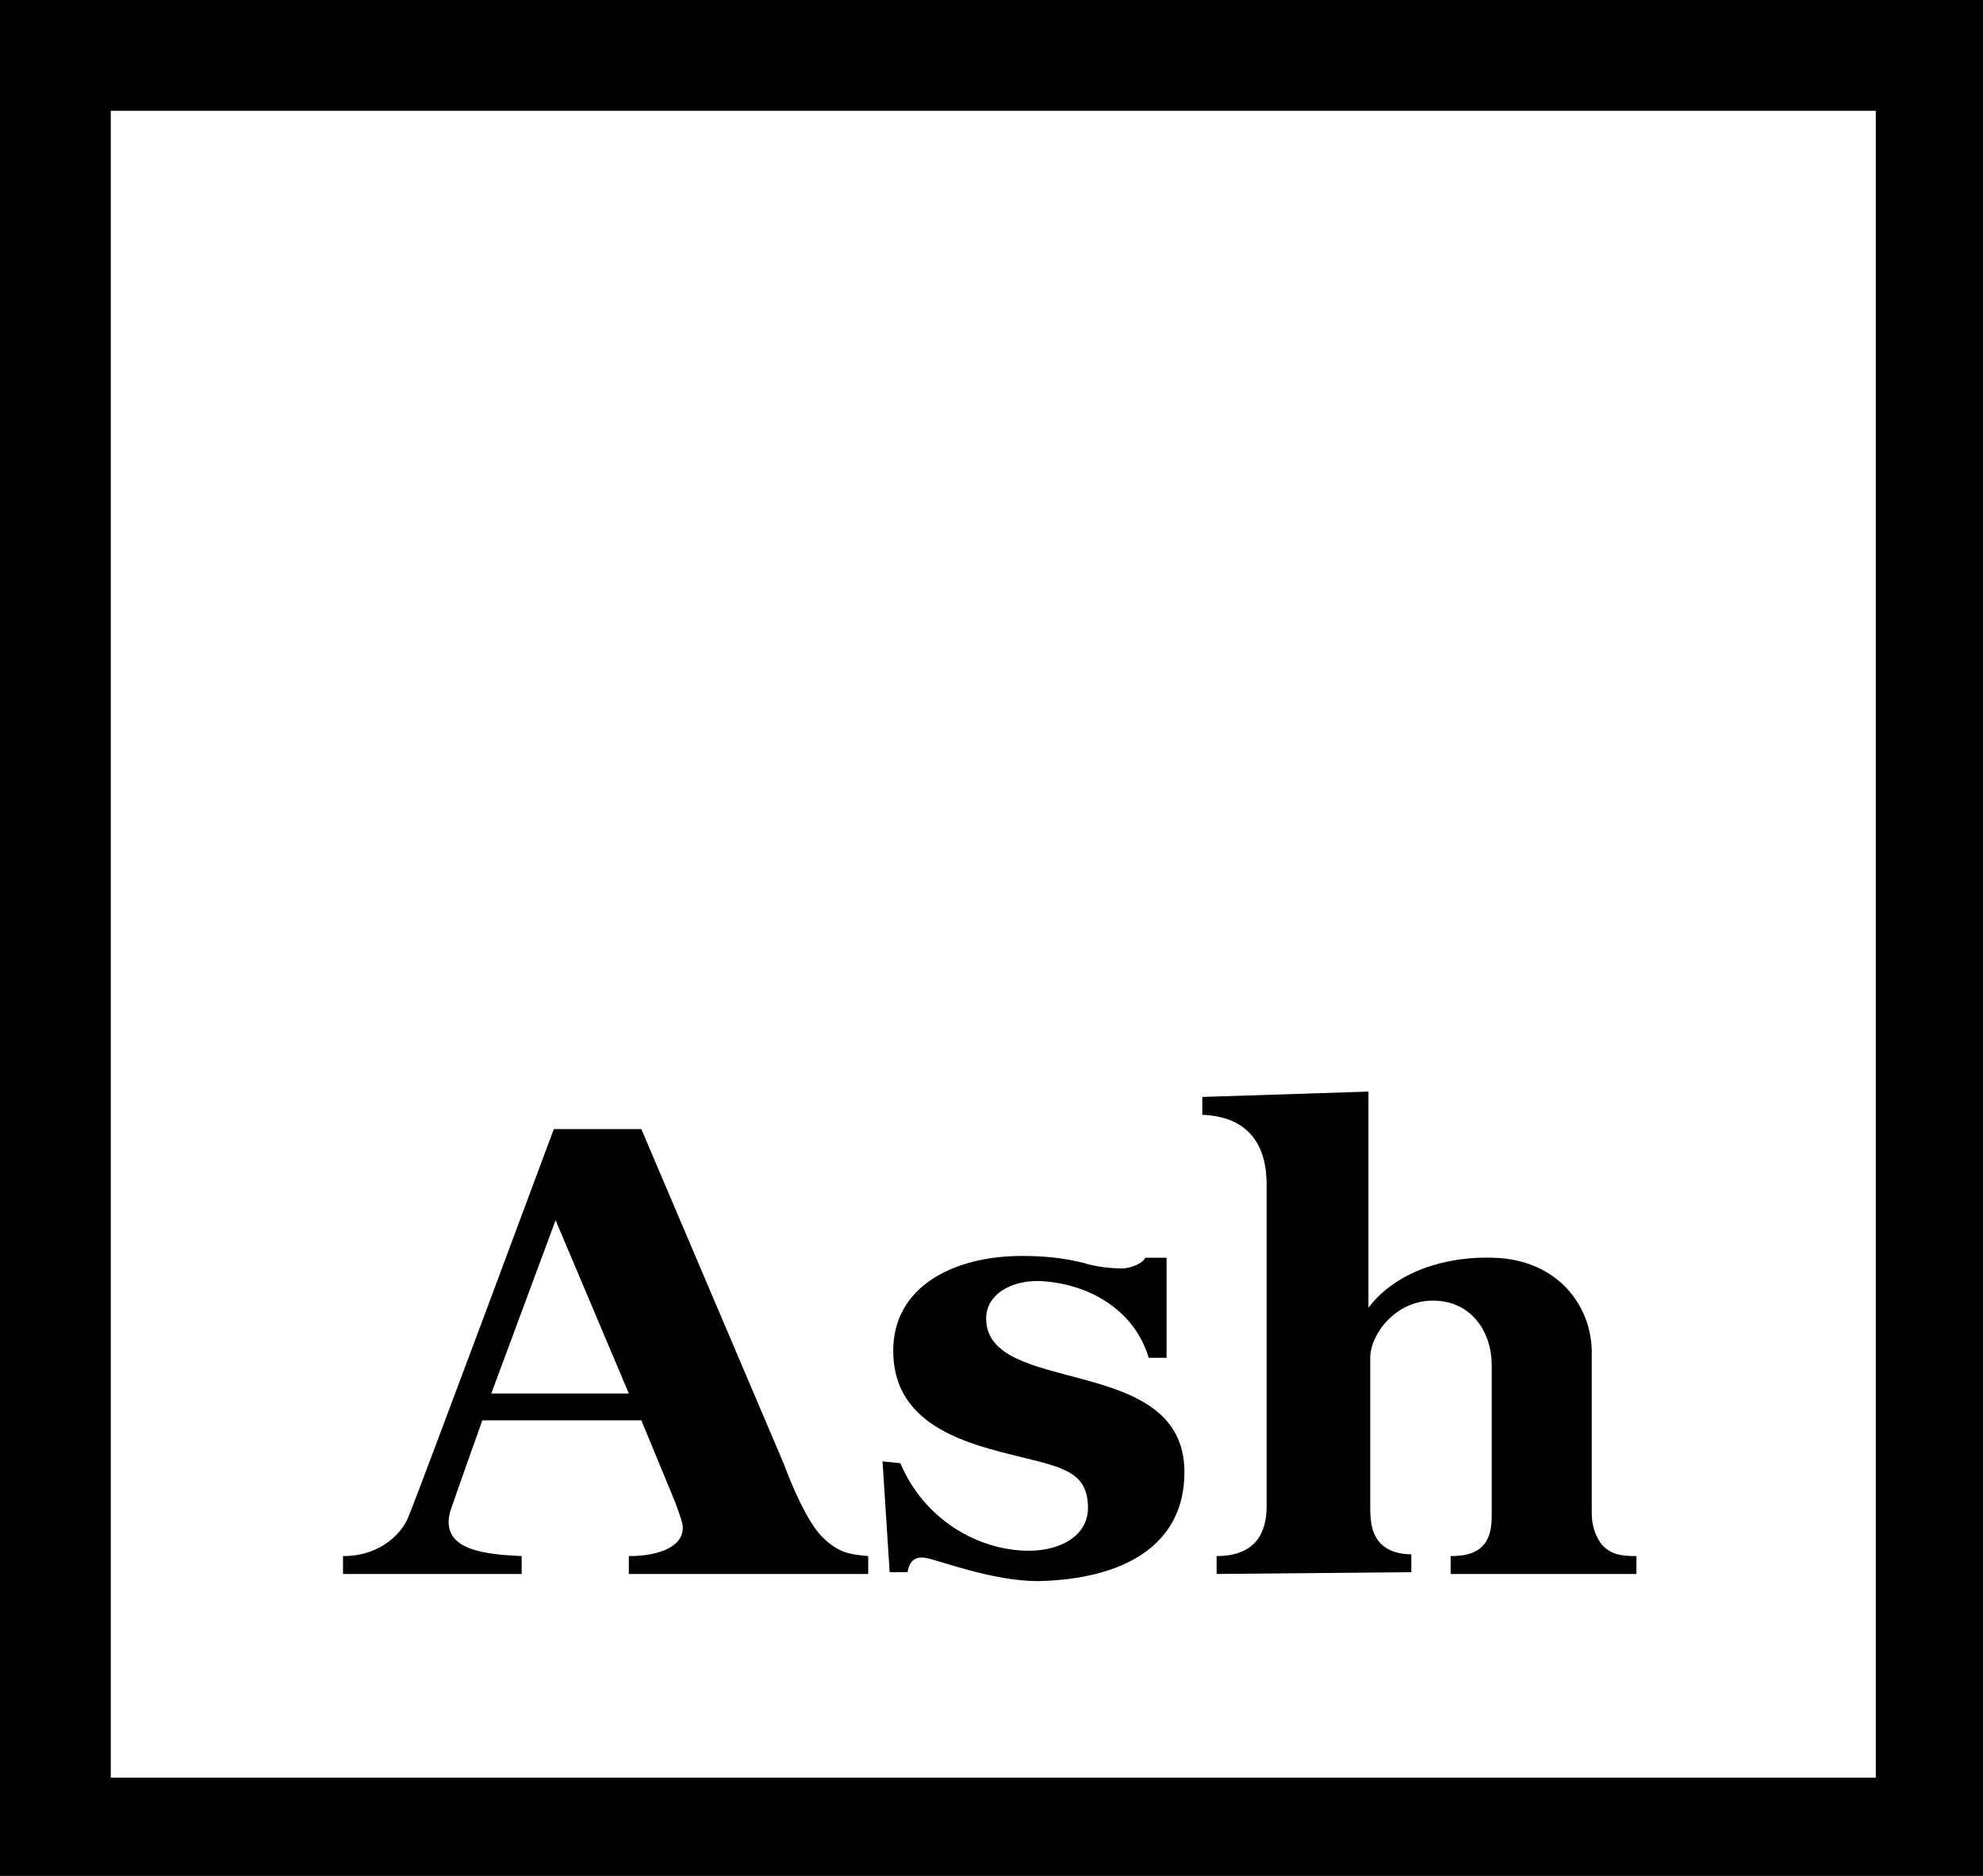
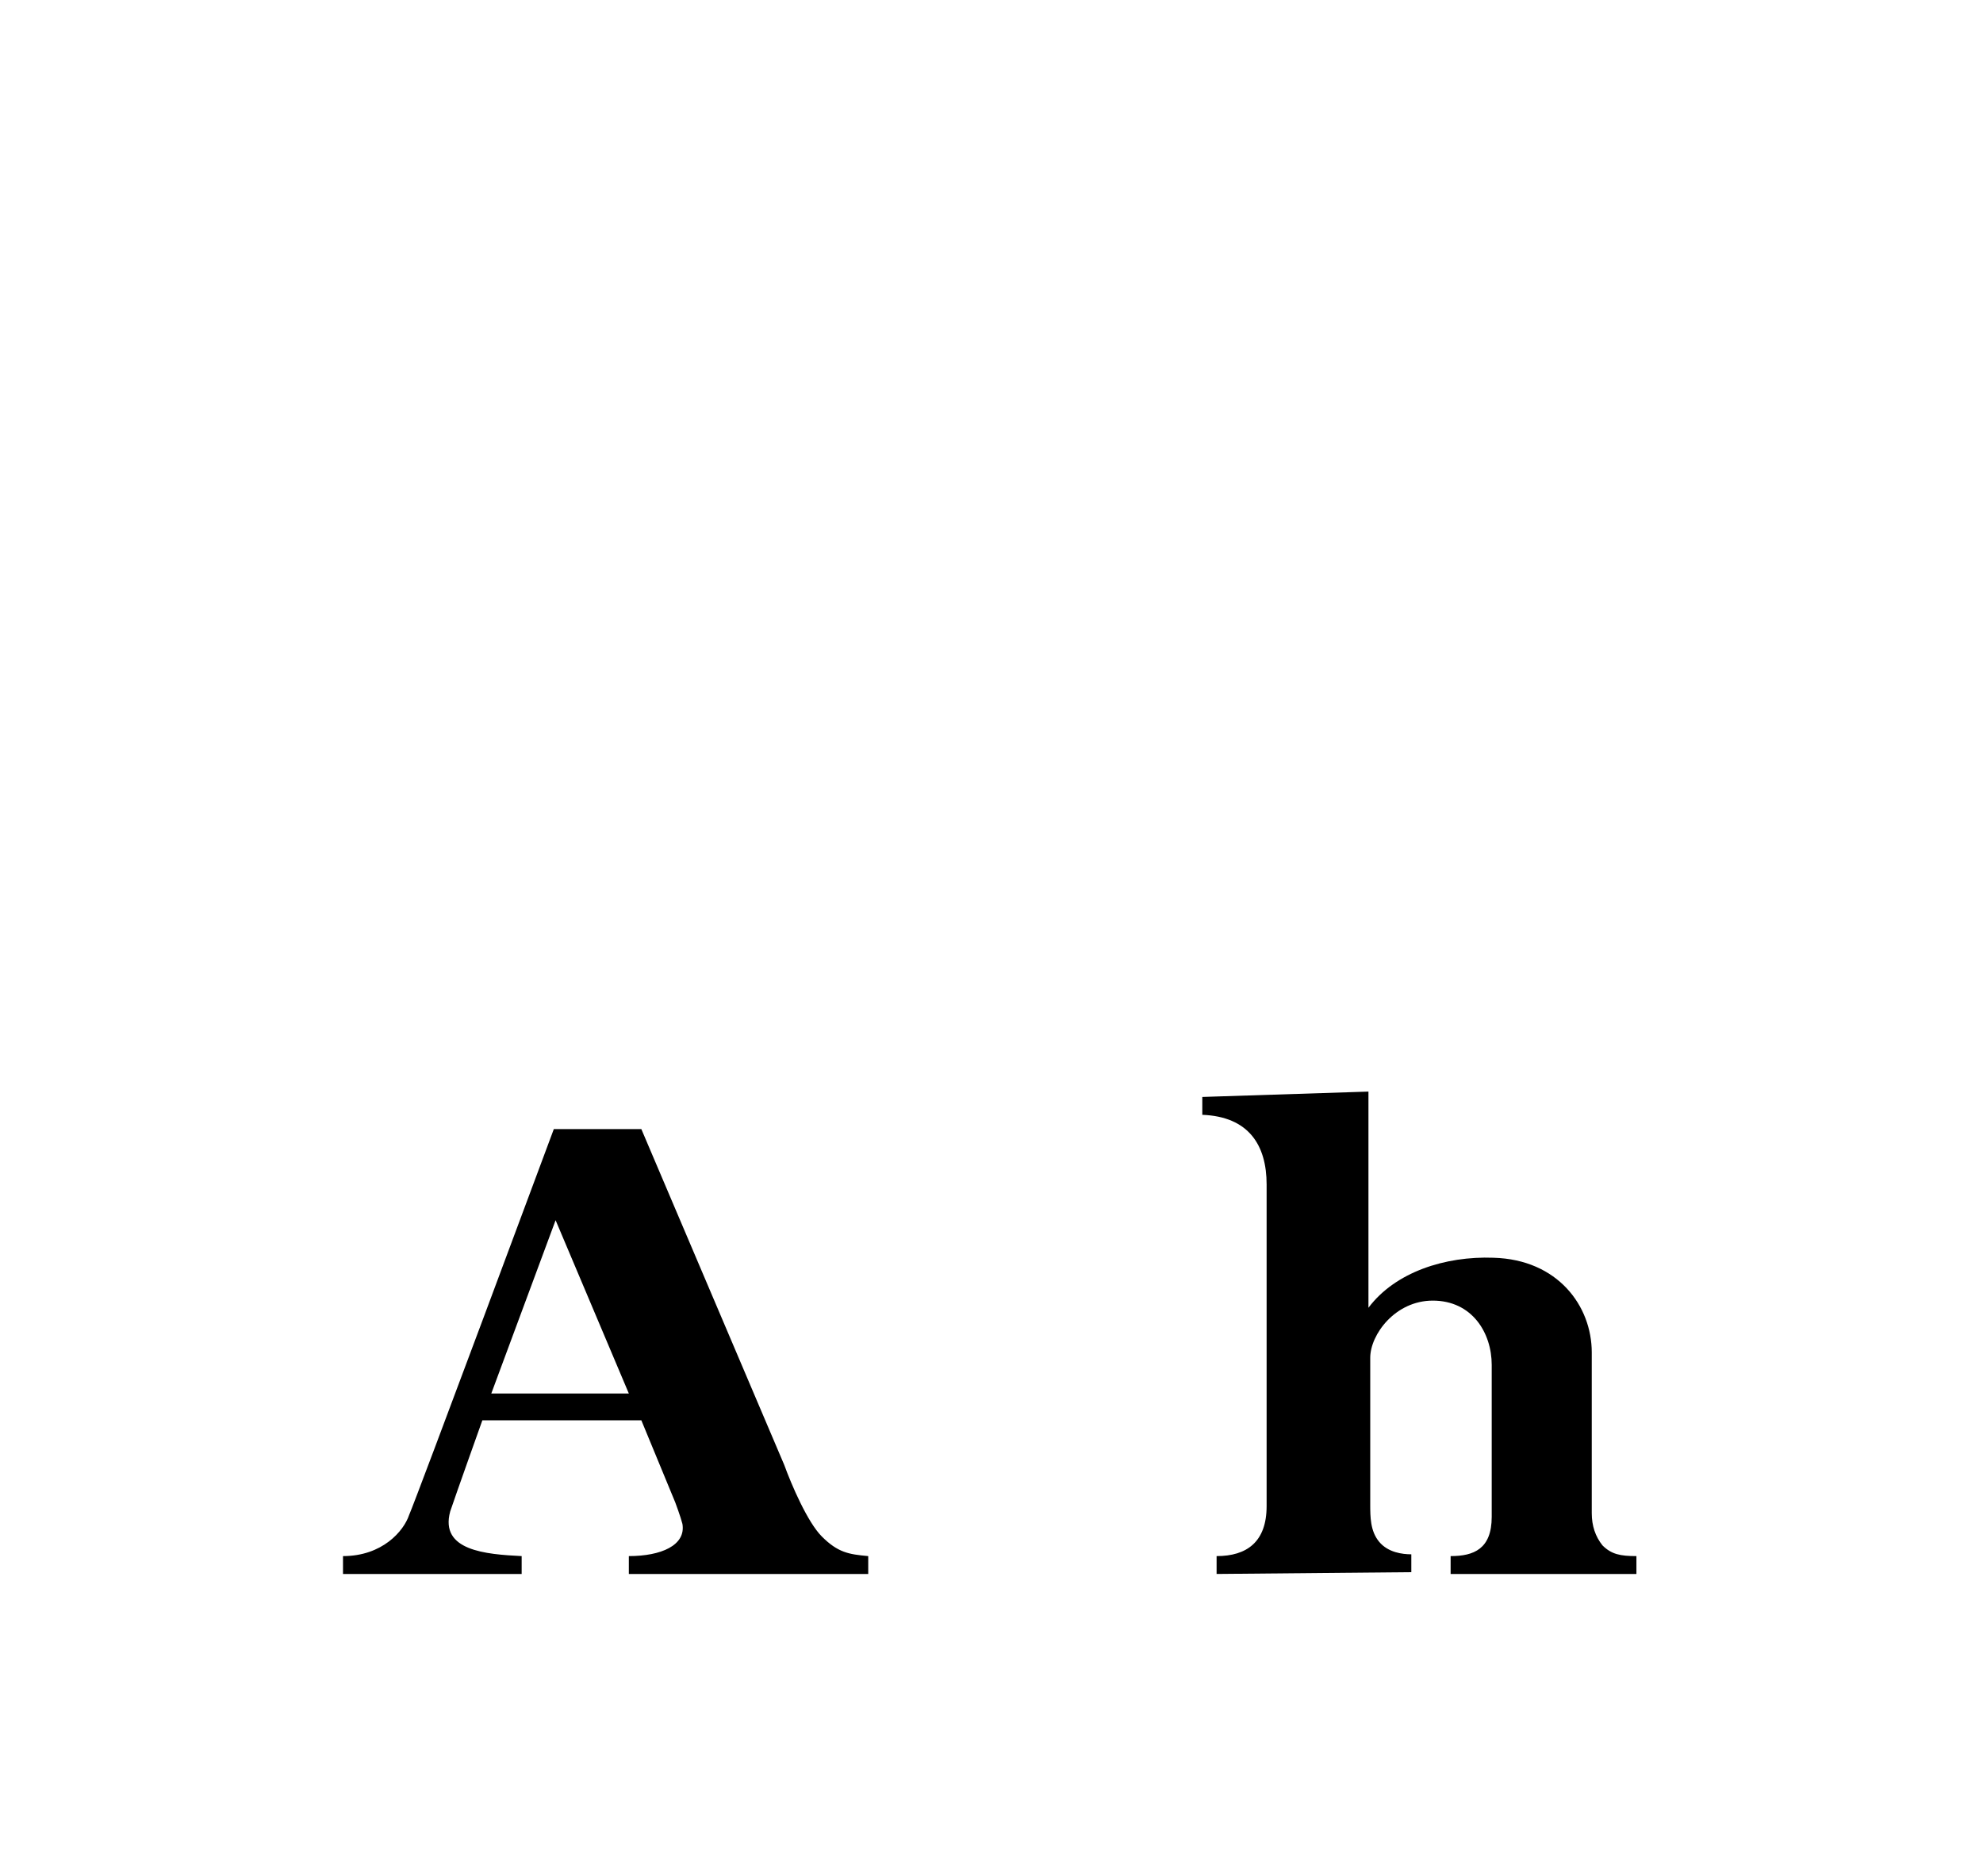
<svg xmlns="http://www.w3.org/2000/svg" version="1.1" id="レイヤー_1" x="0px" y="0px" viewBox="0 0 111 105" style="enable-background:new 0 0 111 105; fill:#000000;" xml:space="preserve">
  <g>
    <g>
-       <path d="M0,0v105h111V0H0z M105,99.5H6.2V6.2H105V99.5z" />
-     </g>
+       </g>
    <g>
      <g>
        <path d="M68.1,88.1l0-1c1.7,0,2.8-0.8,2.8-2.8c0-1.5,0-18,0-18c0-2.2-1-3.8-3.6-3.9l0-1l9.3-0.3l0,12.1c1.5-2,4.3-2.9,7-2.8     c3.6,0.1,5.5,2.7,5.5,5.3v9c0,0.7,0.2,1.3,0.6,1.8c0.5,0.5,1,0.6,1.9,0.6v1l-10.4,0l0-1c1.3,0,2.3-0.4,2.3-2.2c0-1.4,0-8.5,0-8.5     c0-1.8-1.1-3.6-3.3-3.6c-2.1,0-3.5,1.9-3.5,3.2c0,1.3,0,8.2,0,8.2c0,0.7,0,1.5,0.5,2.1c0.5,0.6,1.3,0.7,1.8,0.7l0,1L68.1,88.1z" />
-         <path d="M50.4,81.9c1.3,3.1,4.3,4.9,7.2,4.9c1.7,0,3.3-0.8,3.3-2.4c0-2.4-2-2.3-5.5-3.3c-3.2-0.9-5.4-2.4-5.4-5.5     c0-3.6,3.4-5.3,7.2-5.3c1.2,0,2.3,0.1,3.5,0.4c0.6,0.2,1.5,0.3,2.1,0.3c0.5,0,1.2-0.3,1.3-0.6h1.2v5.6h-1     c-0.8-2.7-3.4-4.2-6.2-4.3c-1.6,0-2.9,0.8-2.9,2.1c0,4.4,11.1,1.9,11.1,8.6c0,4.1-3.4,6-8.2,6.1c-2.6,0-5.6-1.2-6.3-1.3     c-0.6-0.1-0.9,0.2-1,0.8h-1l-0.4-6.2L50.4,81.9z" />
        <path d="M35.2,87.1v1h13.4v-1c-1.1-0.1-1.7-0.2-2.6-1.1c-0.8-0.8-1.7-2.9-2.1-4l-8-18.8l-4.9,0c0,0-7.7,20.7-8.1,21.6     c-0.3,0.9-1.5,2.3-3.7,2.3l0,1h10l0-1c-2-0.1-4.6-0.3-4-2.5c0.3-0.9,1.8-5.1,1.8-5.1h8.9l1.9,4.6c0,0,0.3,0.8,0.4,1.2     C38.4,86.5,37,87.1,35.2,87.1z M35.2,78h-7.7l3.6-9.7L35.2,78z" />
      </g>
    </g>
  </g>
</svg>